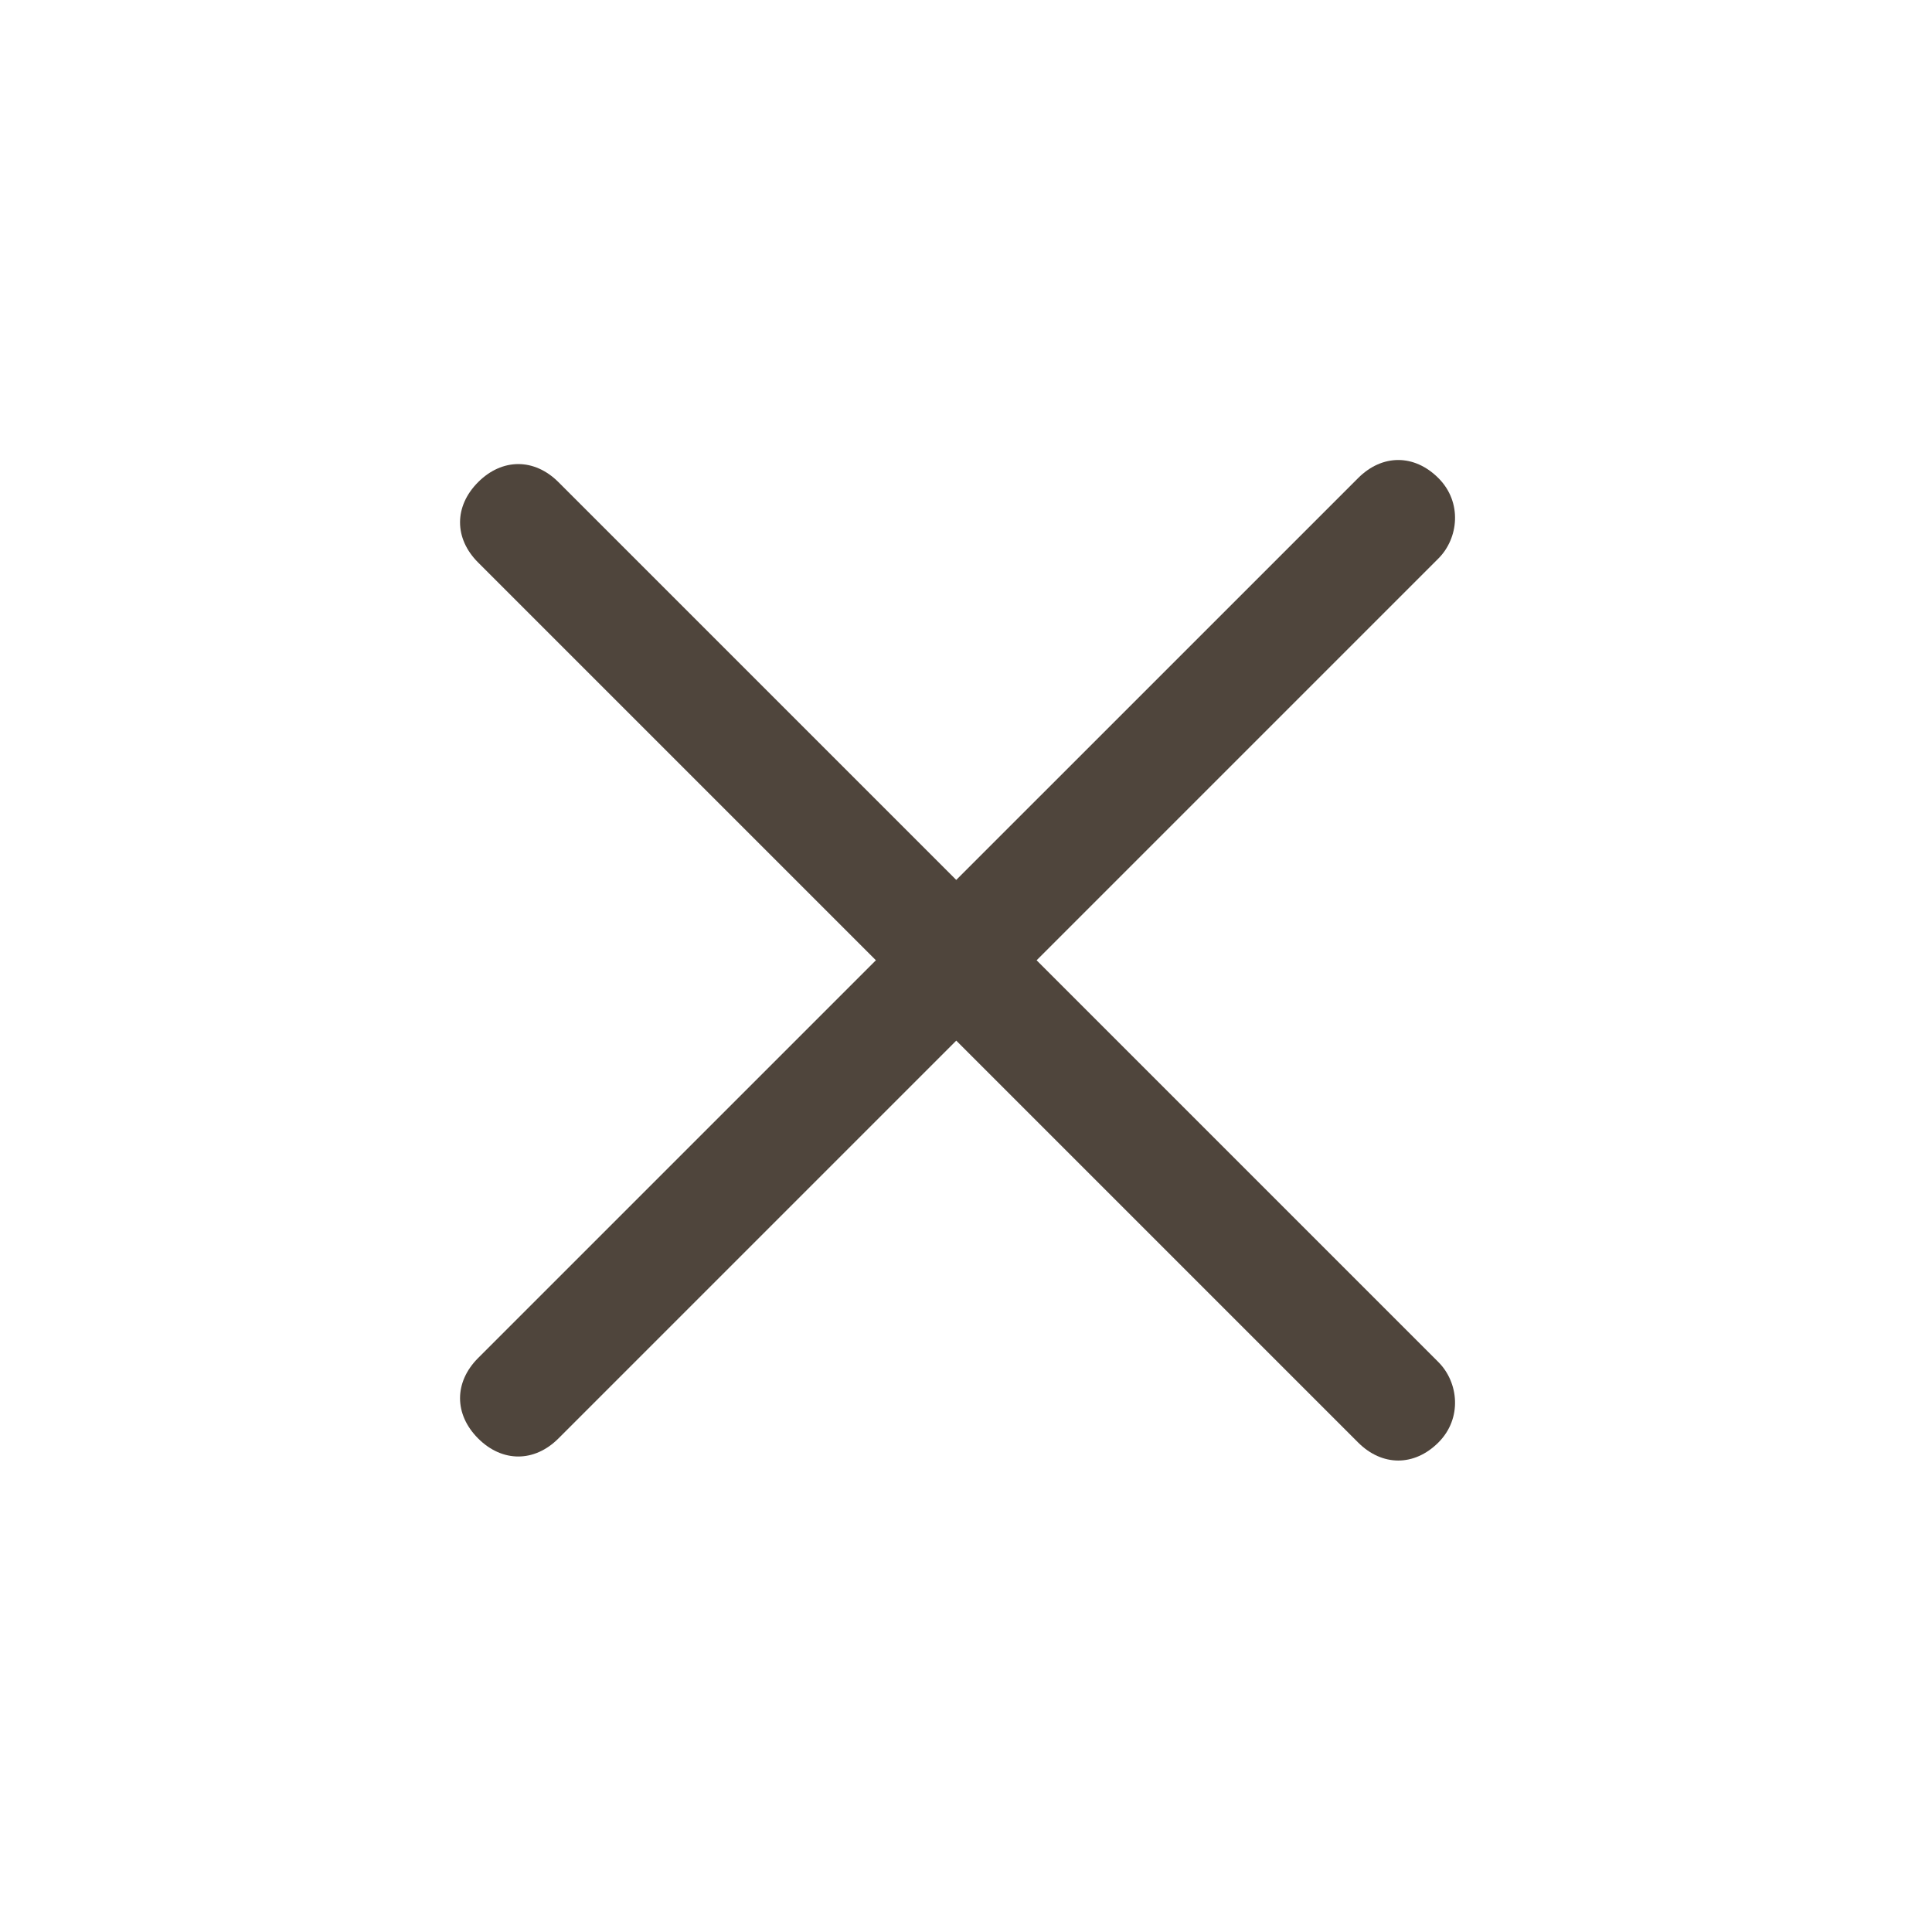
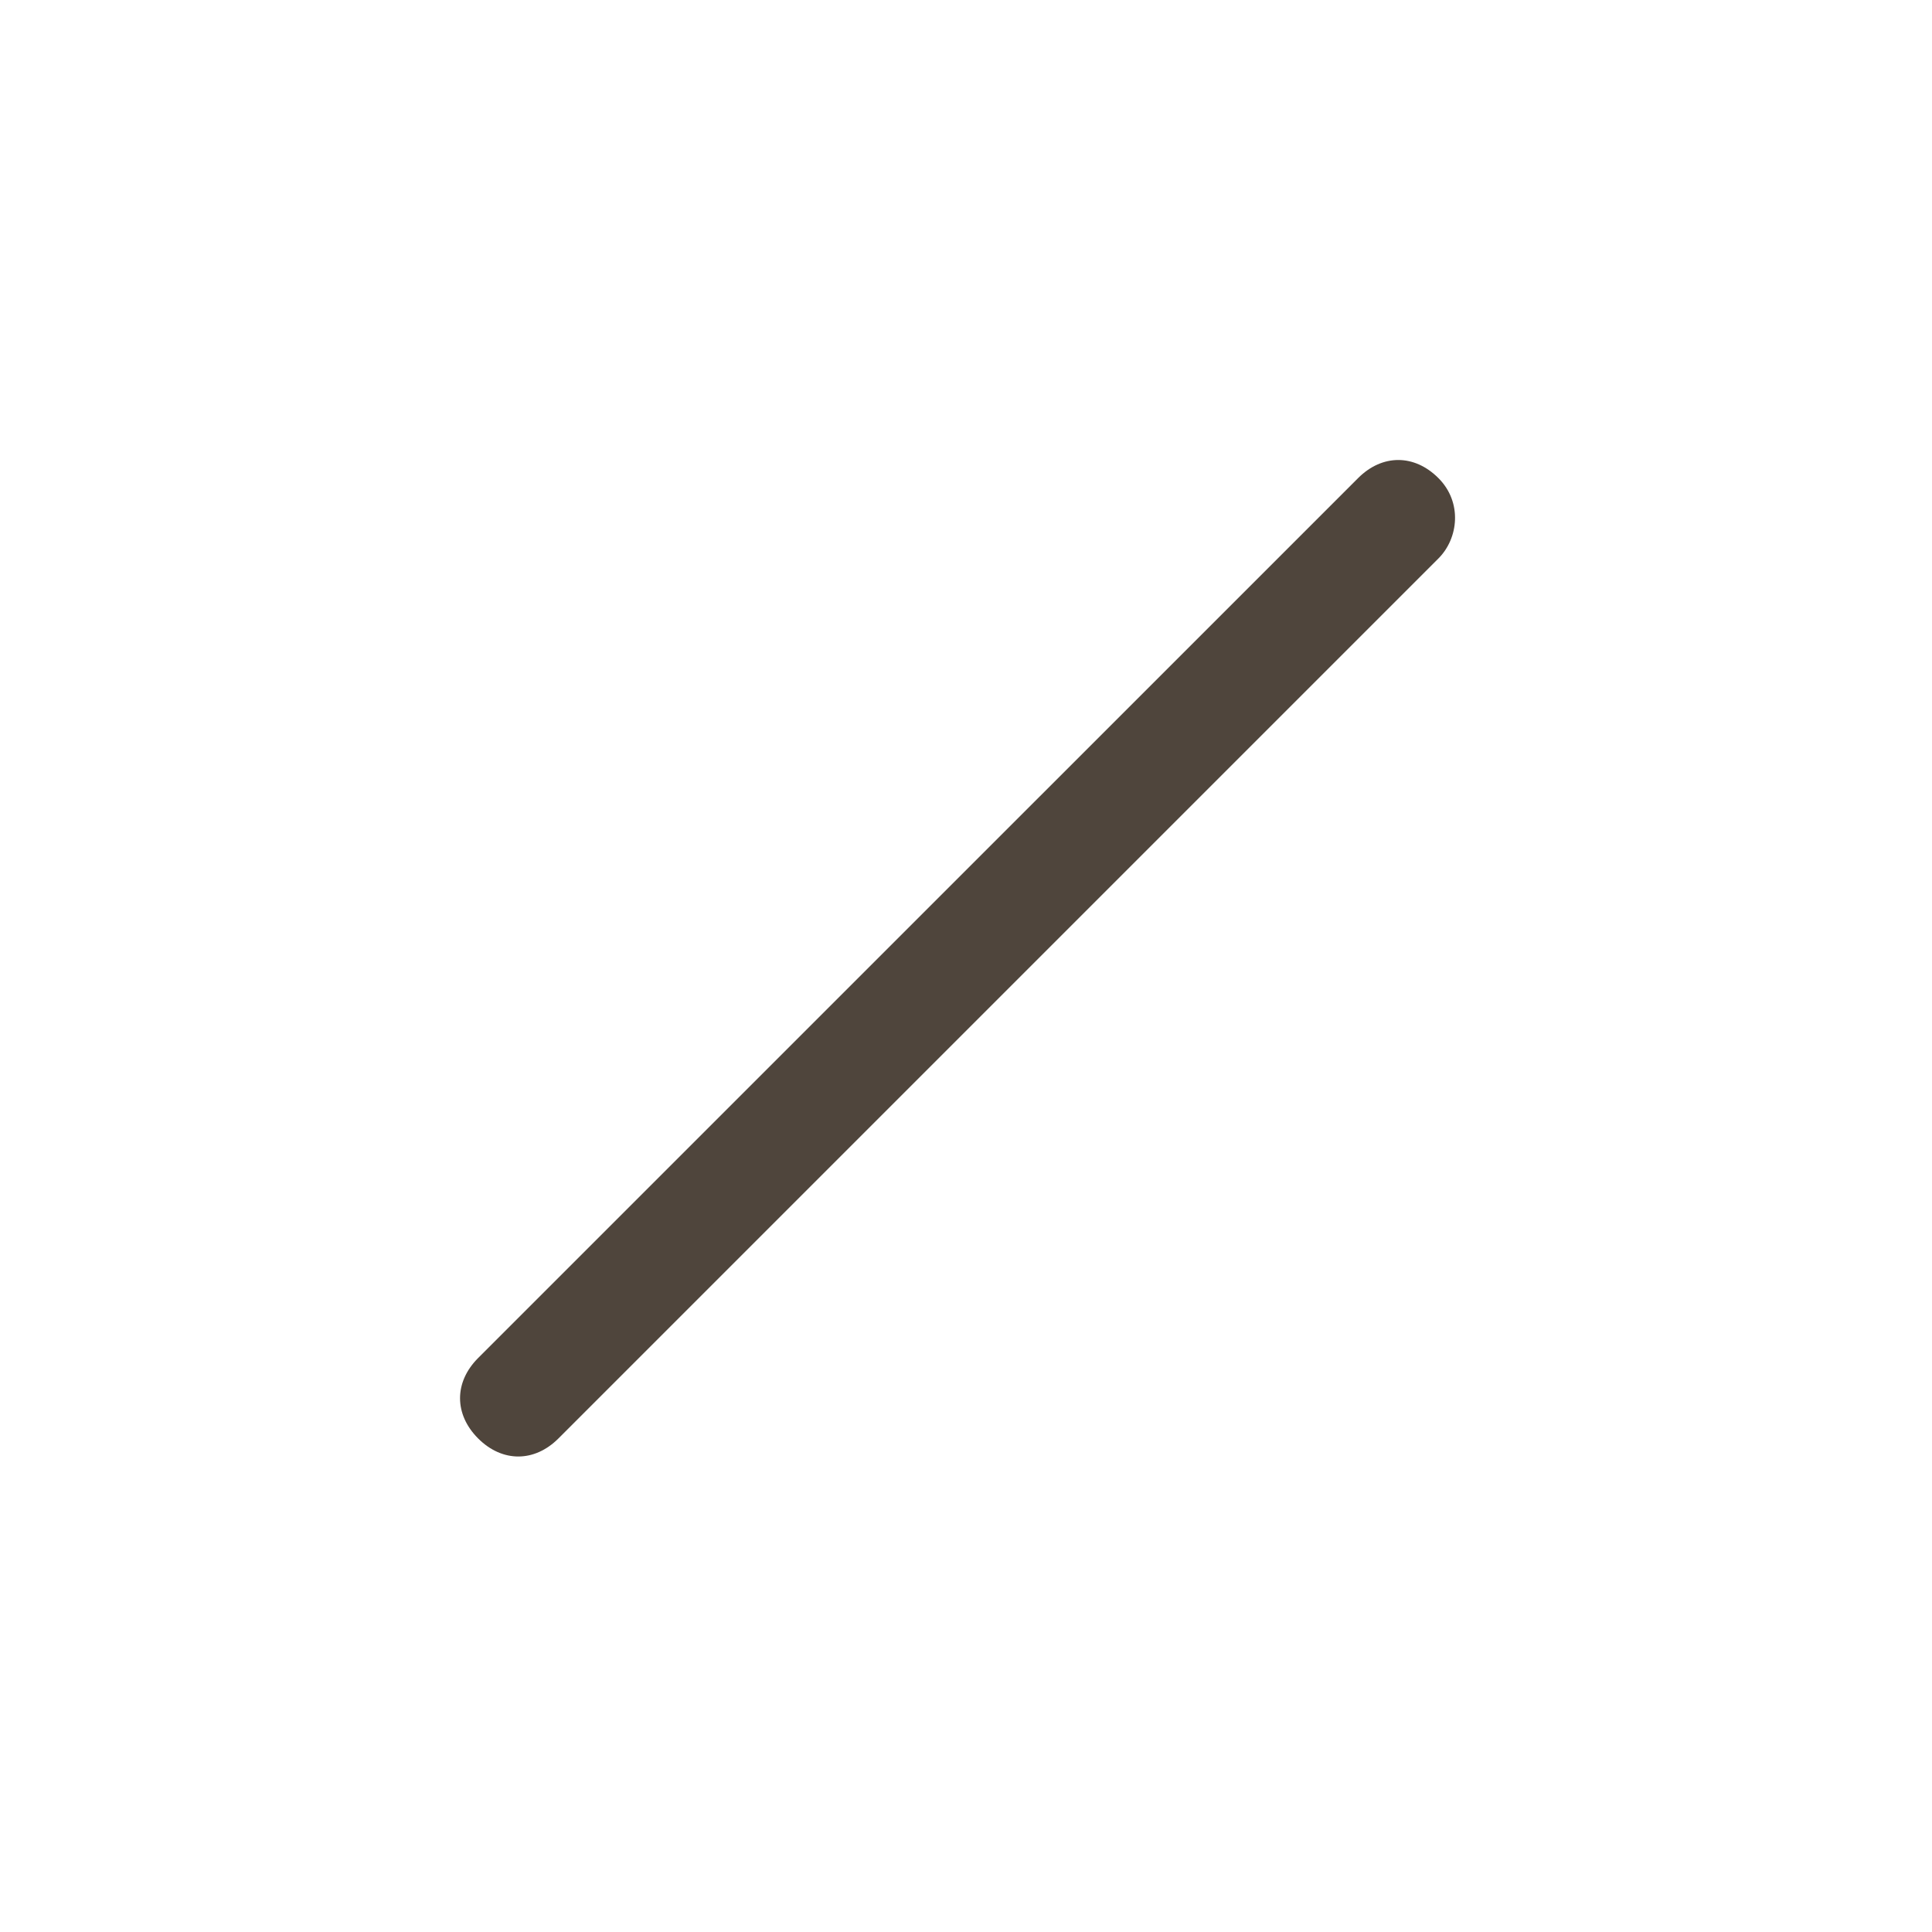
<svg xmlns="http://www.w3.org/2000/svg" width="34" height="34" viewBox="0 0 34 34" fill="none">
-   <path d="M25.314 25.385C24.89 25.809 24.324 25.809 23.9 25.385L8.414 9.899C7.99 9.475 7.99 8.91 8.414 8.485C8.838 8.061 9.404 8.061 9.828 8.485L25.314 23.971C25.668 24.325 25.738 24.961 25.314 25.385Z" fill="#4F453C" />
  <path d="M25.314 9.828L9.828 25.314C9.404 25.738 8.838 25.738 8.414 25.314C7.99 24.889 7.99 24.324 8.414 23.899L23.9 8.414C24.324 7.989 24.89 7.989 25.314 8.414C25.738 8.838 25.668 9.474 25.314 9.828Z" fill="#4F453C" />
</svg>